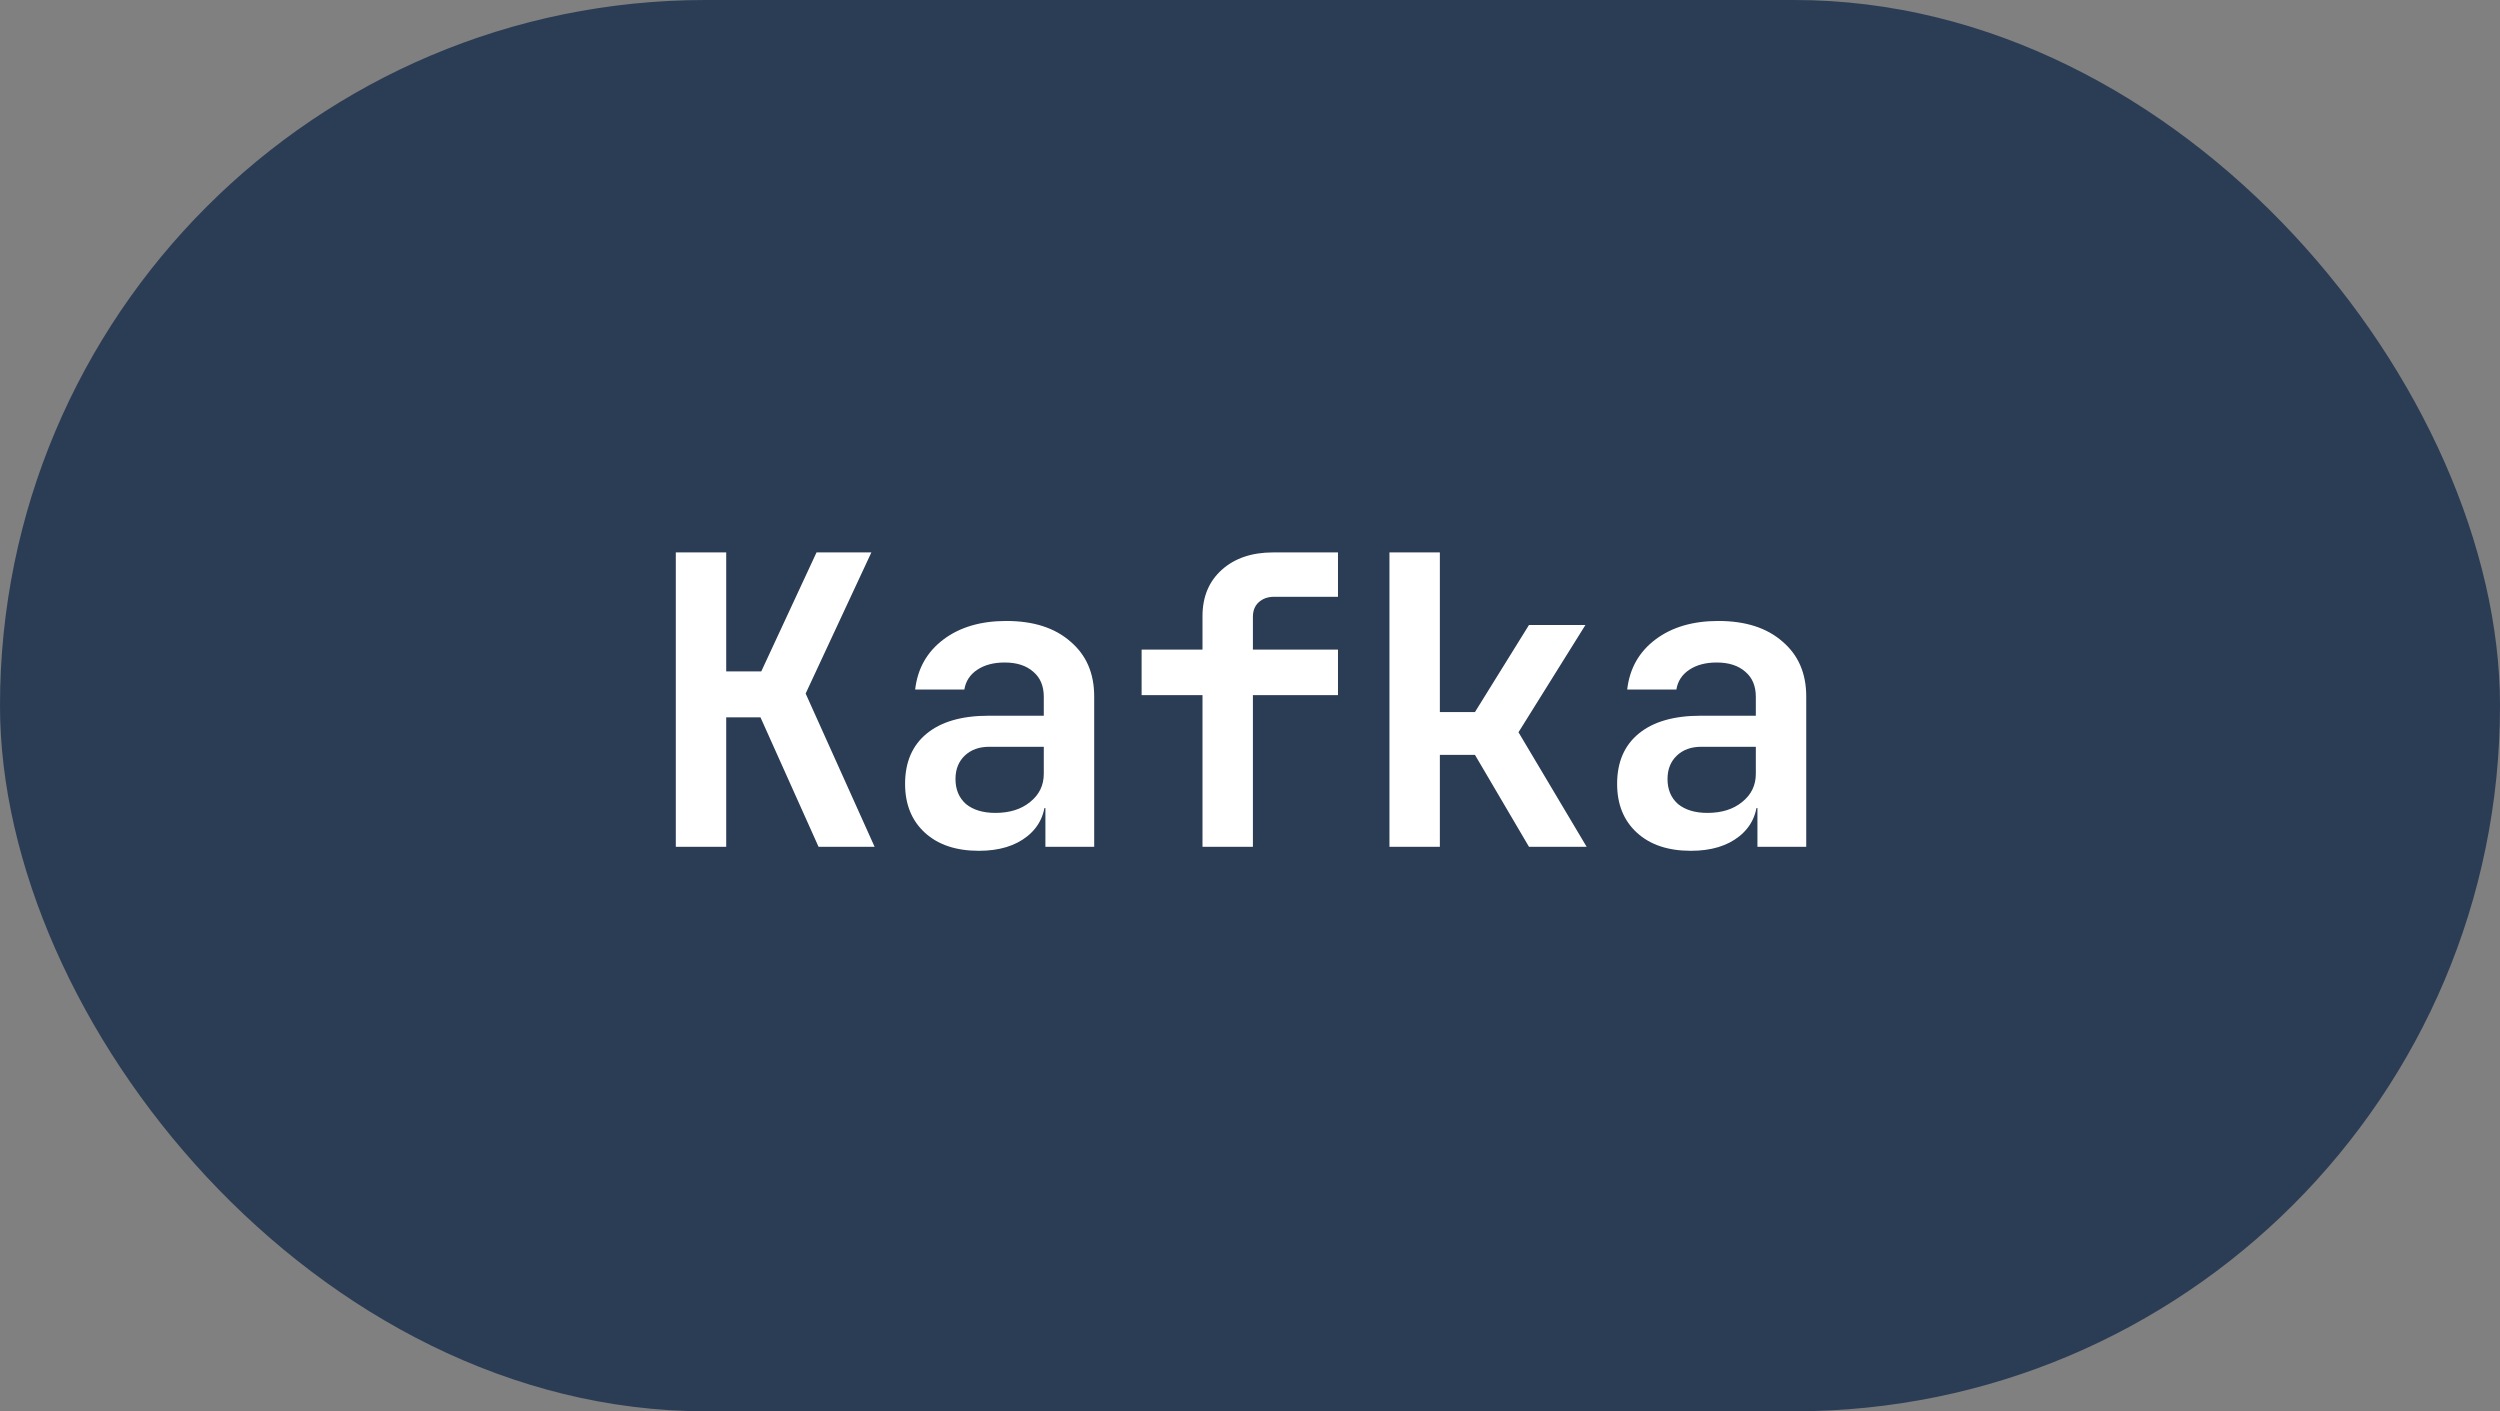
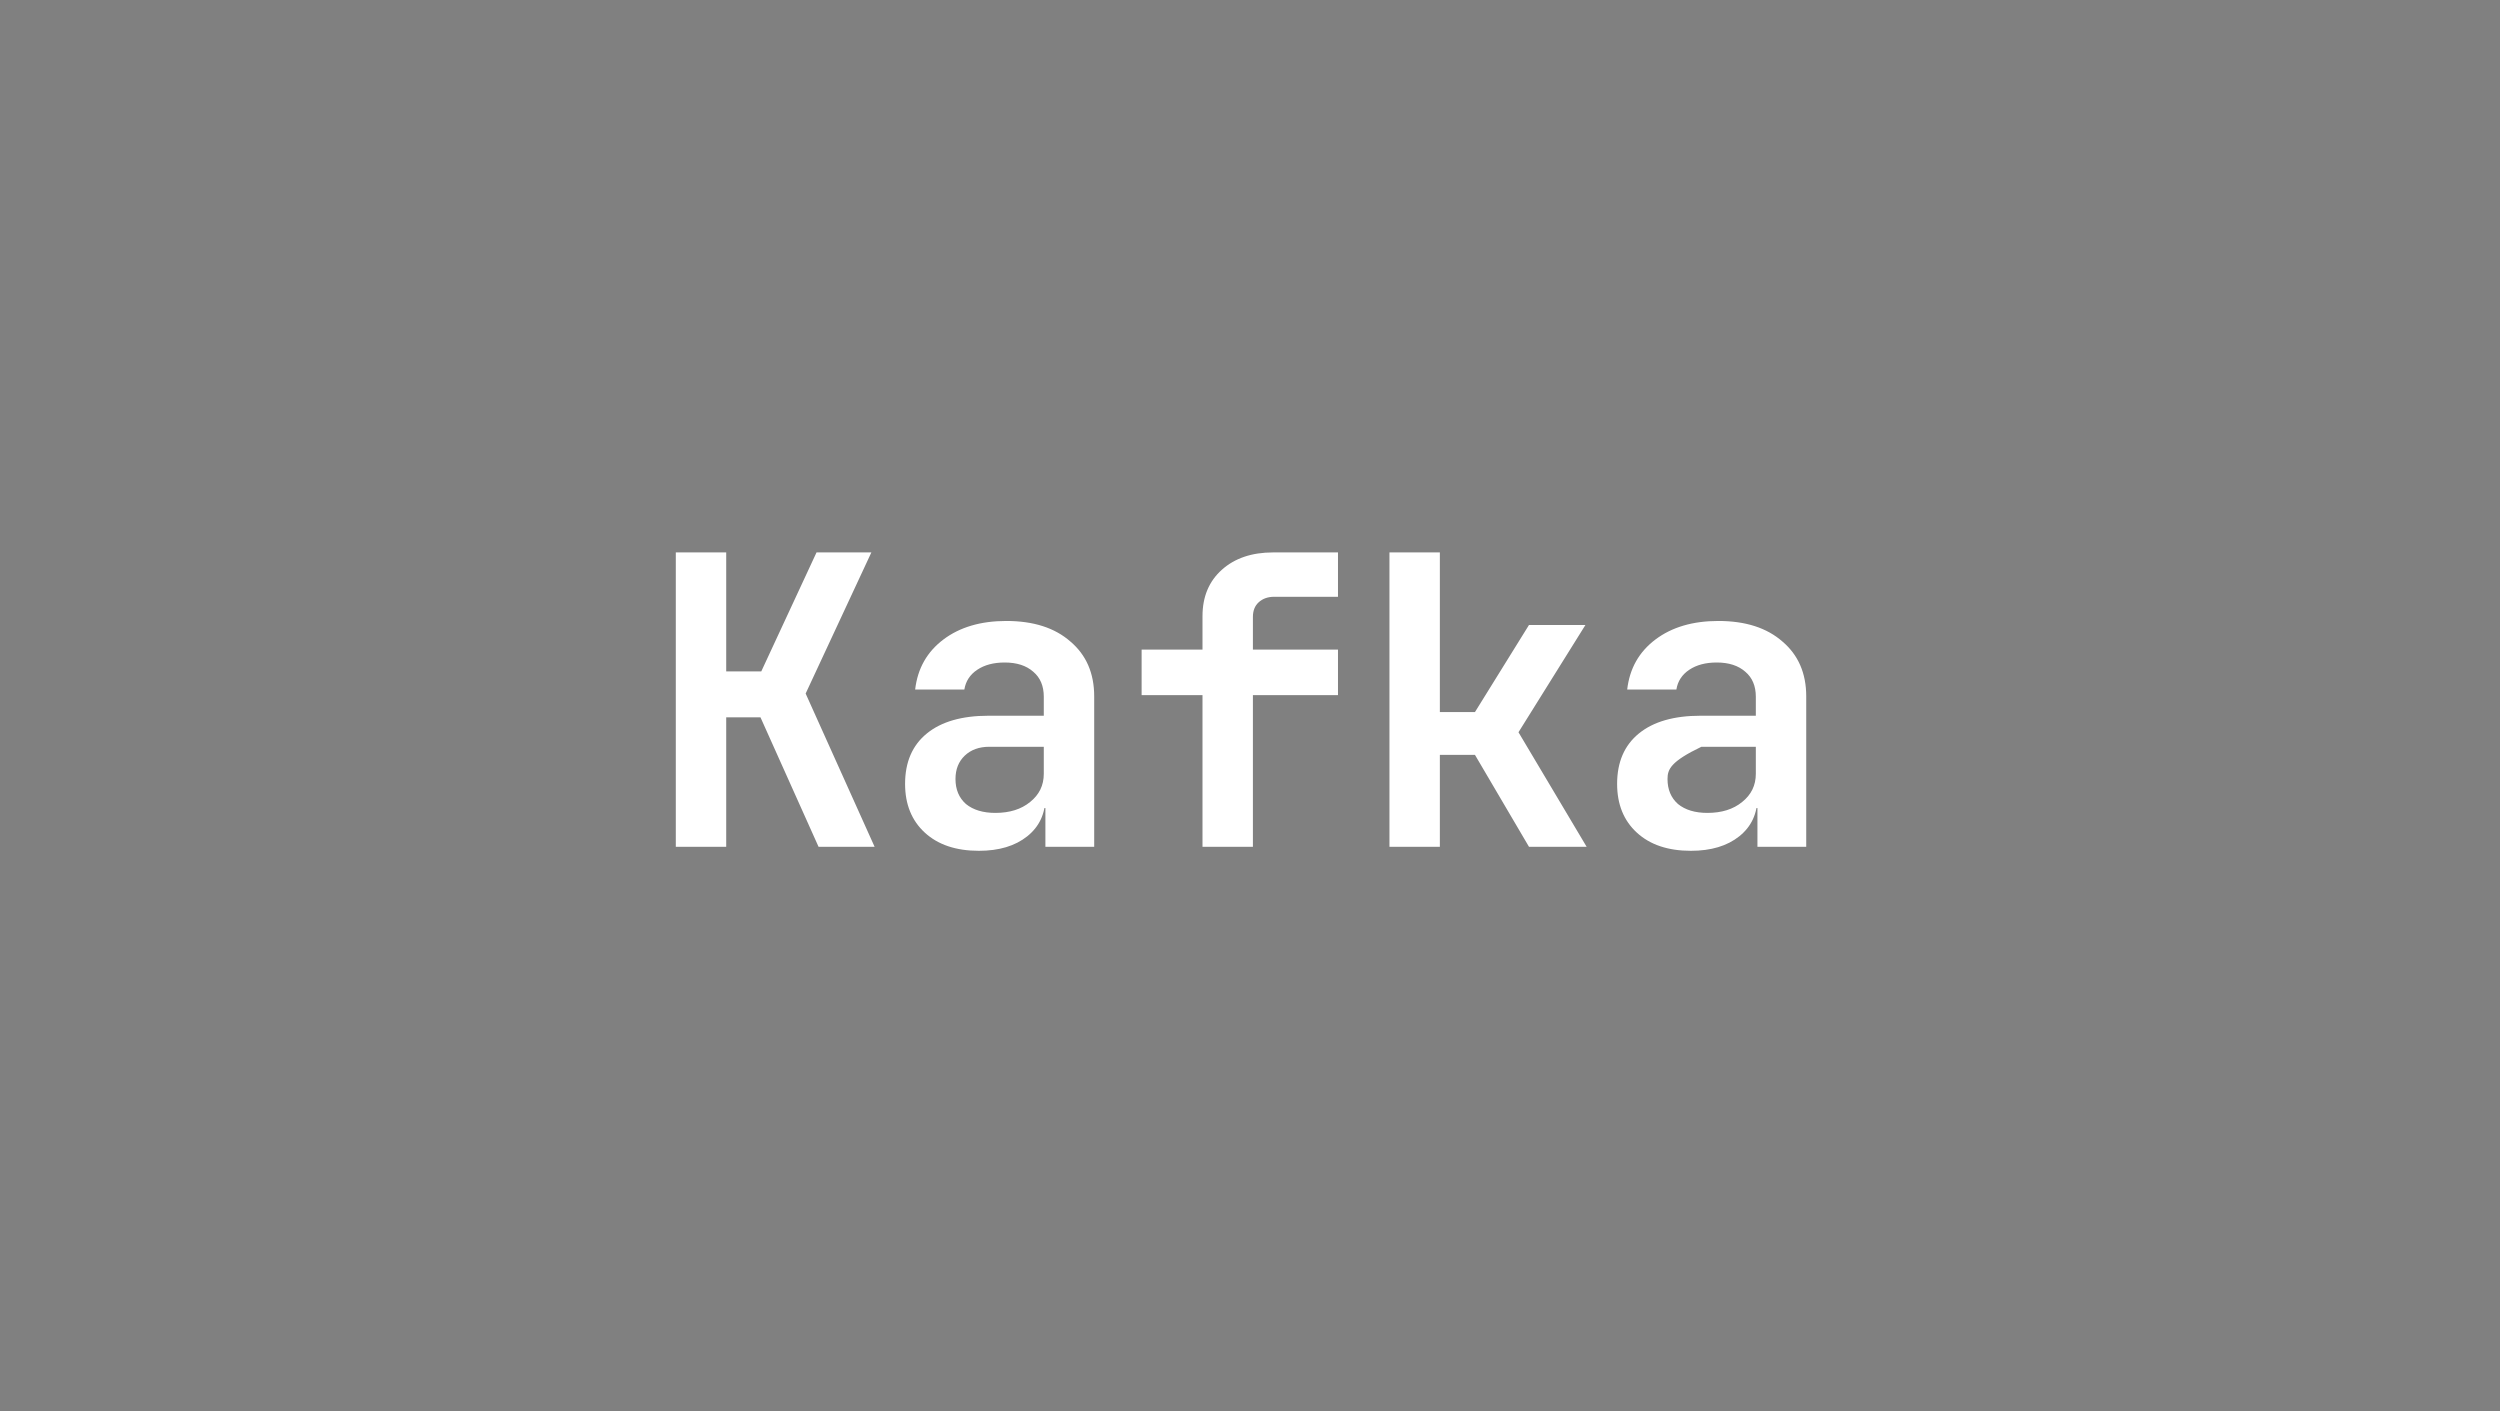
<svg xmlns="http://www.w3.org/2000/svg" width="124" height="70" viewBox="0 0 124 70" fill="none">
  <rect x="0" y="0" width="124" height="70" fill="#808080" stroke="none" />
  <g data-figma-bg-blur-radius="60">
-     <rect width="124" height="70" rx="35" fill="#2B3C55" />
-     <path d="M33.52 42V27.4H36.02V33.3H37.76L40.5 27.4H43.22L39.96 34.4L43.38 42H40.6L37.72 35.58H36.02V42H33.52ZM48.552 42.2C47.419 42.2 46.526 41.9 45.872 41.3C45.219 40.7 44.892 39.893 44.892 38.88C44.892 37.8 45.252 36.967 45.972 36.38C46.692 35.793 47.712 35.5 49.032 35.5H51.772V34.56C51.772 34.027 51.599 33.613 51.252 33.32C50.906 33.013 50.432 32.86 49.832 32.86C49.285 32.86 48.832 32.98 48.472 33.22C48.112 33.46 47.899 33.787 47.832 34.2H45.392C45.512 33.16 45.979 32.333 46.792 31.72C47.605 31.107 48.645 30.8 49.912 30.8C51.259 30.8 52.319 31.14 53.092 31.82C53.879 32.487 54.272 33.393 54.272 34.54V42H51.852V40.08H51.452L51.852 39.54C51.852 40.353 51.552 41 50.952 41.48C50.352 41.96 49.552 42.2 48.552 42.2ZM49.372 40.32C50.079 40.32 50.652 40.14 51.092 39.78C51.545 39.42 51.772 38.953 51.772 38.38V37.04H49.072C48.566 37.04 48.159 37.187 47.852 37.48C47.545 37.773 47.392 38.16 47.392 38.64C47.392 39.16 47.566 39.573 47.912 39.88C48.272 40.173 48.759 40.32 49.372 40.32ZM59.644 42V34.48H56.624V32.22H59.644V30.56C59.644 29.6 59.964 28.833 60.604 28.26C61.244 27.687 62.091 27.4 63.144 27.4H66.364V29.6H63.204C62.884 29.6 62.624 29.693 62.424 29.88C62.238 30.053 62.144 30.293 62.144 30.6V32.22H66.364V34.48H62.144V42H59.644ZM68.917 42V27.4H71.417V35.32H73.157L75.837 31H78.637L75.317 36.32L78.697 42H75.837L73.157 37.44H71.417V42H68.917ZM83.869 42.2C82.735 42.2 81.842 41.9 81.189 41.3C80.535 40.7 80.209 39.893 80.209 38.88C80.209 37.8 80.569 36.967 81.289 36.38C82.009 35.793 83.029 35.5 84.349 35.5H87.089V34.56C87.089 34.027 86.915 33.613 86.569 33.32C86.222 33.013 85.749 32.86 85.149 32.86C84.602 32.86 84.149 32.98 83.789 33.22C83.429 33.46 83.215 33.787 83.149 34.2H80.709C80.829 33.16 81.295 32.333 82.109 31.72C82.922 31.107 83.962 30.8 85.229 30.8C86.575 30.8 87.635 31.14 88.409 31.82C89.195 32.487 89.589 33.393 89.589 34.54V42H87.169V40.08H86.769L87.169 39.54C87.169 40.353 86.869 41 86.269 41.48C85.669 41.96 84.869 42.2 83.869 42.2ZM84.689 40.32C85.395 40.32 85.969 40.14 86.409 39.78C86.862 39.42 87.089 38.953 87.089 38.38V37.04H84.389C83.882 37.04 83.475 37.187 83.169 37.48C82.862 37.773 82.709 38.16 82.709 38.64C82.709 39.16 82.882 39.573 83.229 39.88C83.589 40.173 84.075 40.32 84.689 40.32Z" fill="white" />
+     <path d="M33.52 42V27.4H36.02V33.3H37.76L40.5 27.4H43.22L39.96 34.4L43.38 42H40.6L37.72 35.58H36.02V42H33.52ZM48.552 42.2C47.419 42.2 46.526 41.9 45.872 41.3C45.219 40.7 44.892 39.893 44.892 38.88C44.892 37.8 45.252 36.967 45.972 36.38C46.692 35.793 47.712 35.5 49.032 35.5H51.772V34.56C51.772 34.027 51.599 33.613 51.252 33.32C50.906 33.013 50.432 32.86 49.832 32.86C49.285 32.86 48.832 32.98 48.472 33.22C48.112 33.46 47.899 33.787 47.832 34.2H45.392C45.512 33.16 45.979 32.333 46.792 31.72C47.605 31.107 48.645 30.8 49.912 30.8C51.259 30.8 52.319 31.14 53.092 31.82C53.879 32.487 54.272 33.393 54.272 34.54V42H51.852V40.08H51.452L51.852 39.54C51.852 40.353 51.552 41 50.952 41.48C50.352 41.96 49.552 42.2 48.552 42.2ZM49.372 40.32C50.079 40.32 50.652 40.14 51.092 39.78C51.545 39.42 51.772 38.953 51.772 38.38V37.04H49.072C48.566 37.04 48.159 37.187 47.852 37.48C47.545 37.773 47.392 38.16 47.392 38.64C47.392 39.16 47.566 39.573 47.912 39.88C48.272 40.173 48.759 40.32 49.372 40.32ZM59.644 42V34.48H56.624V32.22H59.644V30.56C59.644 29.6 59.964 28.833 60.604 28.26C61.244 27.687 62.091 27.4 63.144 27.4H66.364V29.6H63.204C62.884 29.6 62.624 29.693 62.424 29.88C62.238 30.053 62.144 30.293 62.144 30.6V32.22H66.364V34.48H62.144V42H59.644ZM68.917 42V27.4H71.417V35.32H73.157L75.837 31H78.637L75.317 36.32L78.697 42H75.837L73.157 37.44H71.417V42H68.917ZM83.869 42.2C82.735 42.2 81.842 41.9 81.189 41.3C80.535 40.7 80.209 39.893 80.209 38.88C80.209 37.8 80.569 36.967 81.289 36.38C82.009 35.793 83.029 35.5 84.349 35.5H87.089V34.56C87.089 34.027 86.915 33.613 86.569 33.32C86.222 33.013 85.749 32.86 85.149 32.86C84.602 32.86 84.149 32.98 83.789 33.22C83.429 33.46 83.215 33.787 83.149 34.2H80.709C80.829 33.16 81.295 32.333 82.109 31.72C82.922 31.107 83.962 30.8 85.229 30.8C86.575 30.8 87.635 31.14 88.409 31.82C89.195 32.487 89.589 33.393 89.589 34.54V42H87.169V40.08H86.769L87.169 39.54C87.169 40.353 86.869 41 86.269 41.48C85.669 41.96 84.869 42.2 83.869 42.2ZM84.689 40.32C85.395 40.32 85.969 40.14 86.409 39.78C86.862 39.42 87.089 38.953 87.089 38.38V37.04H84.389C82.862 37.773 82.709 38.16 82.709 38.64C82.709 39.16 82.882 39.573 83.229 39.88C83.589 40.173 84.075 40.32 84.689 40.32Z" fill="white" />
  </g>
  <defs>
    <clipPath id="bgblur_0_2_1156_clip_path" transform="translate(60 60)">
      <rect width="124" height="70" rx="35" />
    </clipPath>
  </defs>
</svg>